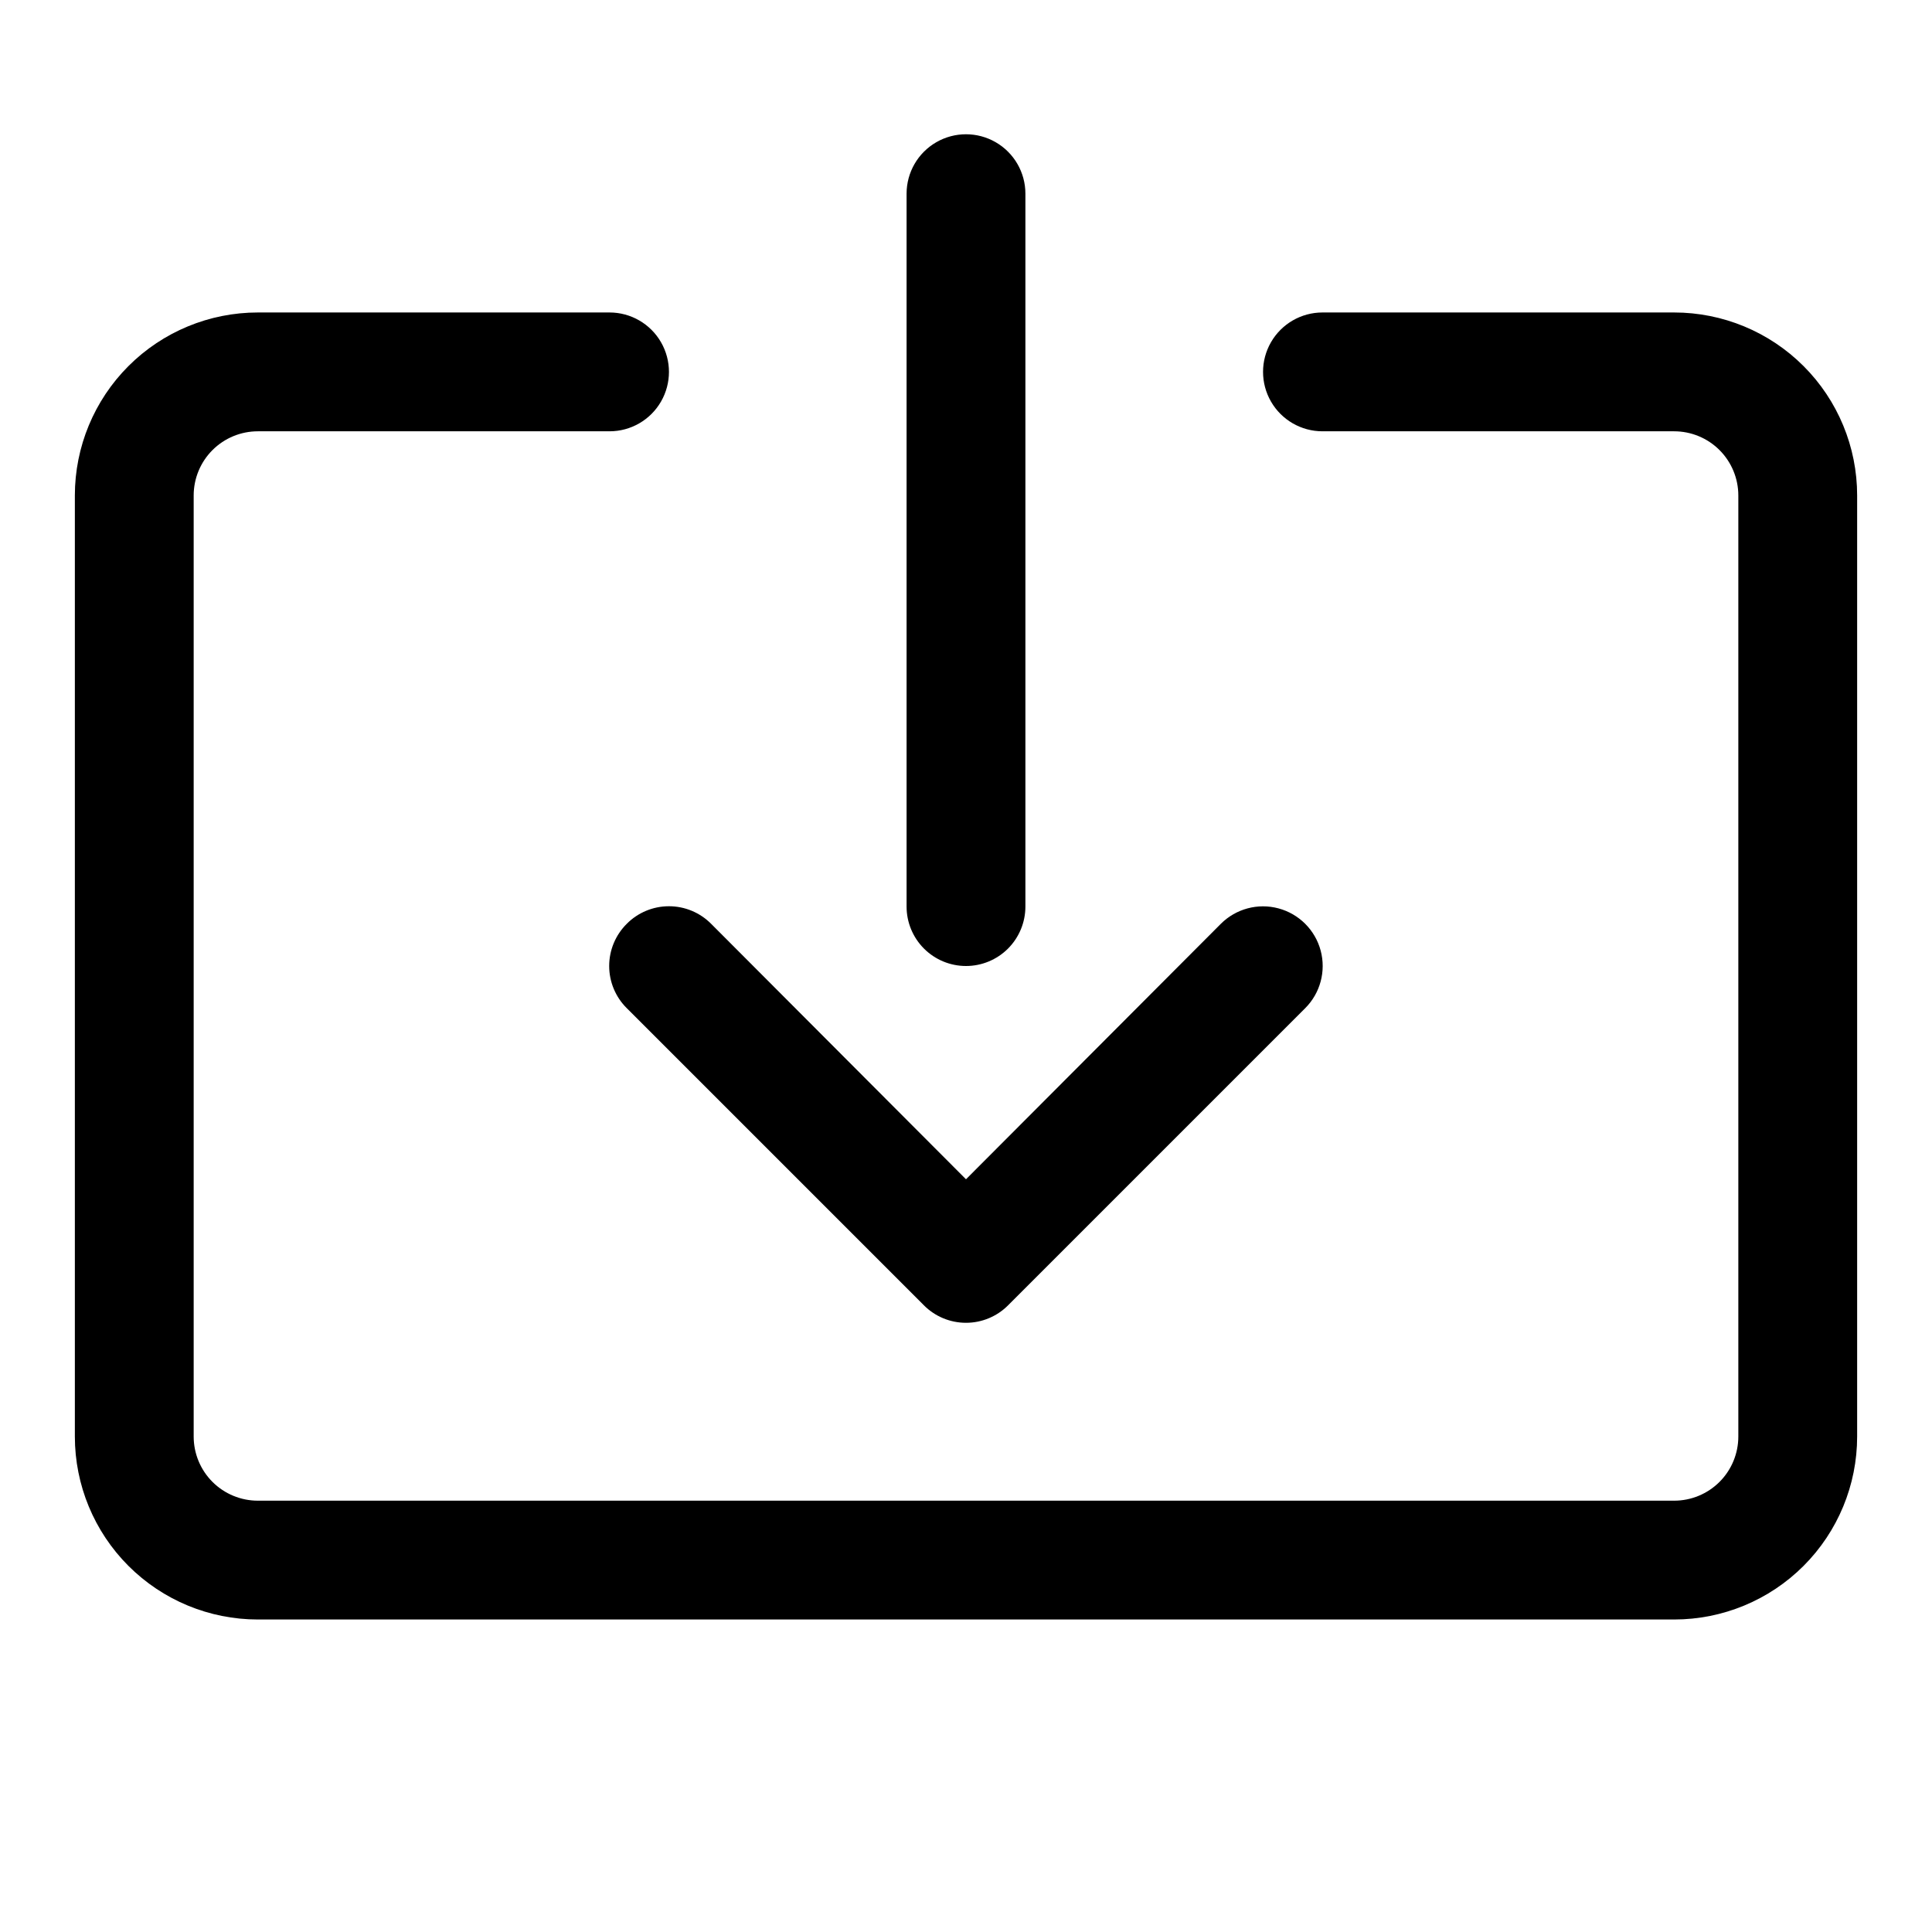
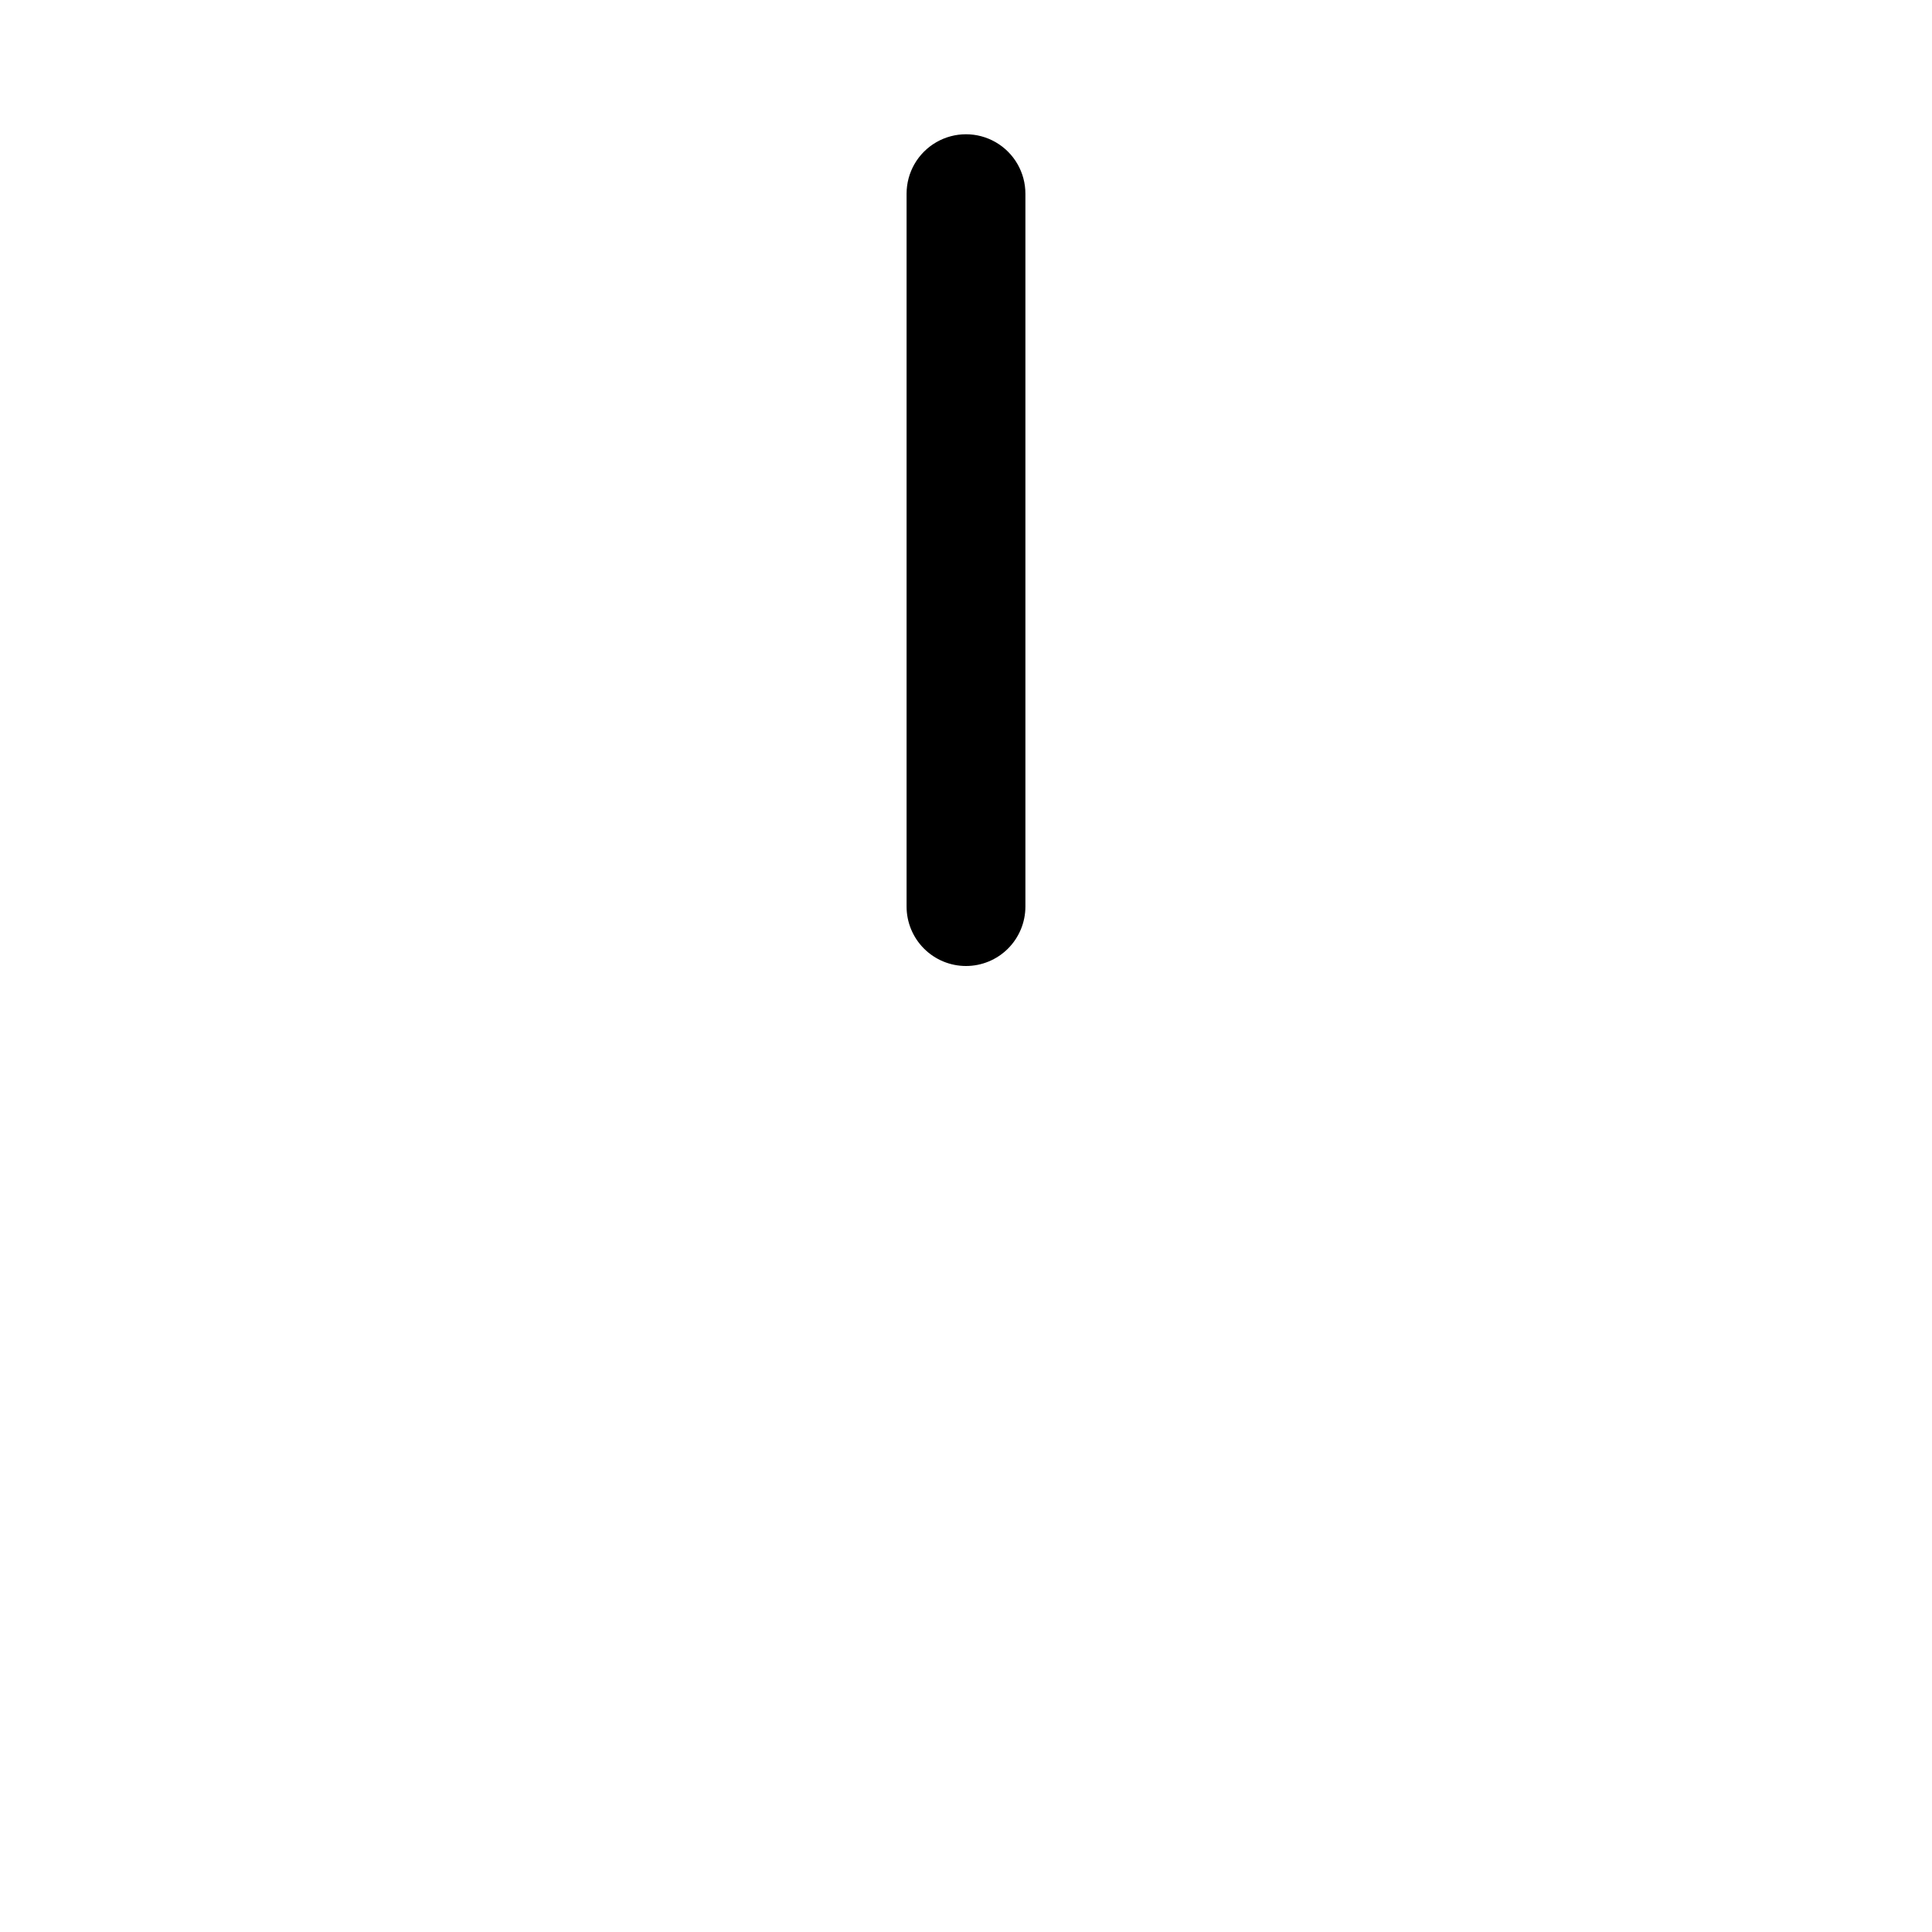
<svg xmlns="http://www.w3.org/2000/svg" fill="#000000" width="800px" height="800px" version="1.1" viewBox="144 144 512 512">
  <g>
    <path d="m400 400c4.176 0 8.18-1.66 11.133-4.613 2.949-2.953 4.609-6.957 4.609-11.133v-188.93c0-5.625-3-10.82-7.871-13.633s-10.875-2.812-15.746 0-7.871 8.008-7.871 13.633v188.93c0 4.176 1.66 8.18 4.613 11.133 2.953 2.953 6.957 4.613 11.133 4.613z" />
-     <path d="m310.1 388.82c-2.981 2.957-4.66 6.981-4.66 11.18 0 4.195 1.68 8.219 4.66 11.176l78.719 78.719v0.004c2.957 2.981 6.981 4.656 11.18 4.656 4.195 0 8.219-1.676 11.176-4.656l78.723-78.723c3.992-3.992 5.551-9.812 4.09-15.27-1.461-5.453-5.723-9.715-11.18-11.176-5.453-1.465-11.273 0.098-15.27 4.09l-67.539 67.699-67.543-67.699c-2.957-2.981-6.981-4.656-11.18-4.656-4.195 0-8.223 1.676-11.176 4.656z" />
-     <path d="m587.67 226.81h-93.207c-5.621 0-10.82 3.004-13.633 7.875s-2.812 10.871 0 15.742c2.812 4.871 8.012 7.871 13.633 7.871h93.207c4.508 0 8.836 1.793 12.023 4.981 3.188 3.191 4.981 7.516 4.981 12.023v249.39c0 4.508-1.793 8.836-4.981 12.023s-7.516 4.981-12.023 4.981h-375.34c-4.508 0-8.832-1.793-12.023-4.981-3.188-3.188-4.981-7.516-4.981-12.023v-249.39c0-4.508 1.793-8.832 4.981-12.023 3.191-3.188 7.516-4.981 12.023-4.981h93.207c5.625 0 10.82-3 13.633-7.871 2.812-4.871 2.812-10.871 0-15.742s-8.008-7.875-13.633-7.875h-93.207c-12.859 0-25.195 5.109-34.289 14.203s-14.203 21.43-14.203 34.289v249.39c0 12.859 5.109 25.195 14.203 34.289s21.43 14.203 34.289 14.203h375.34c12.859 0 25.195-5.109 34.289-14.203s14.203-21.43 14.203-34.289v-249.39c0-12.859-5.109-25.195-14.203-34.289s-21.43-14.203-34.289-14.203z" />
  </g>
</svg>